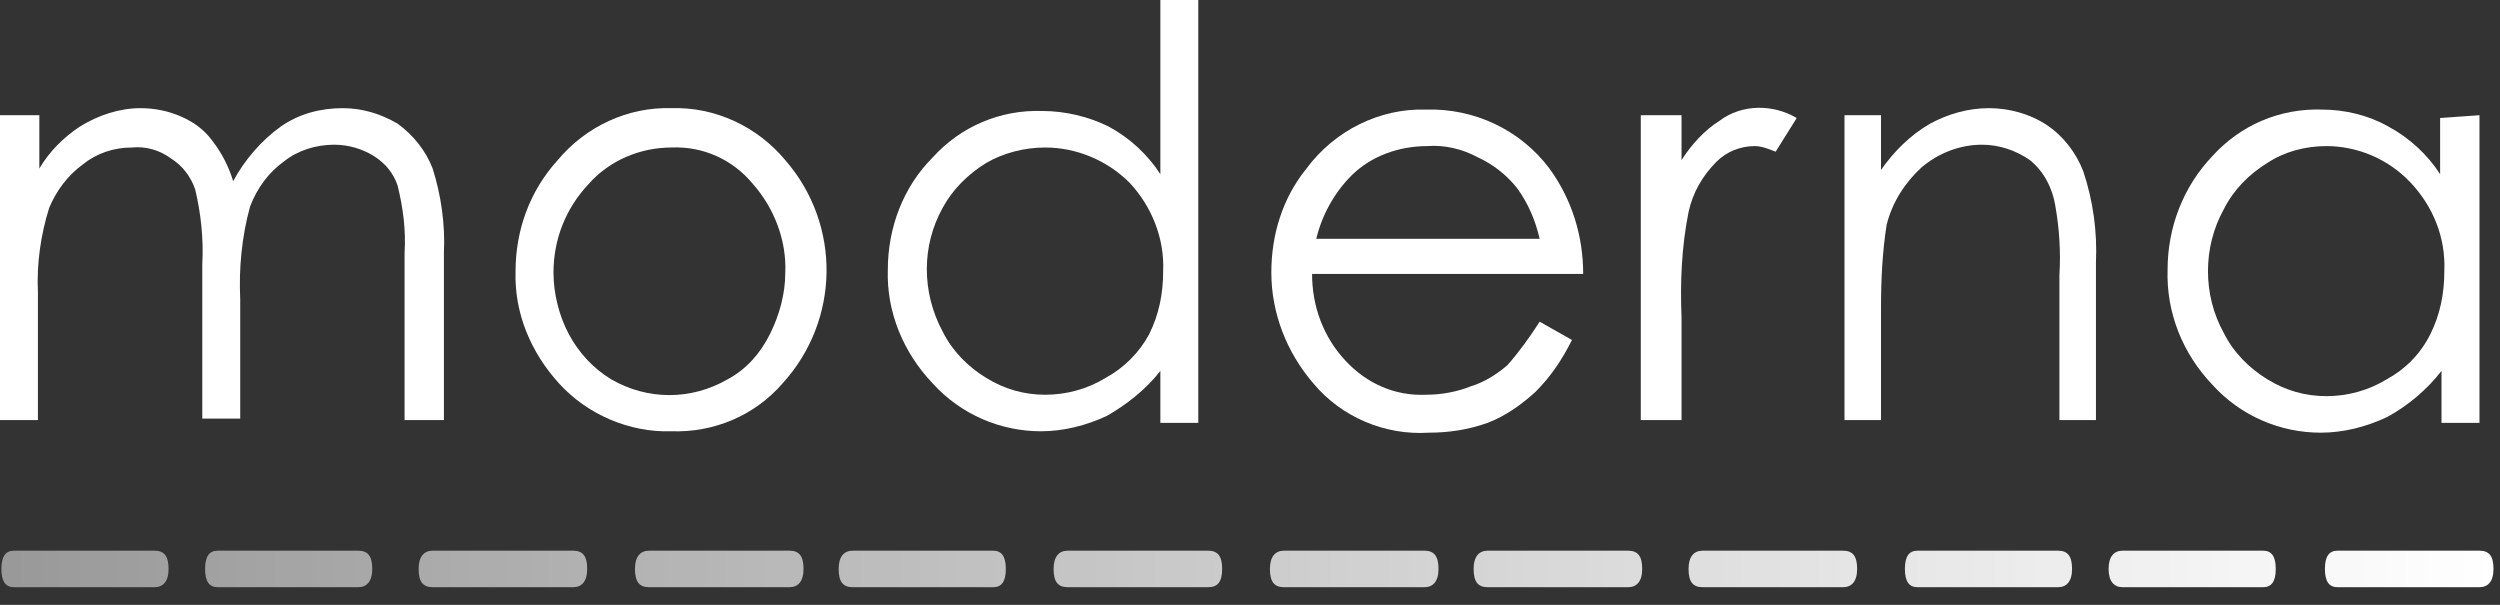
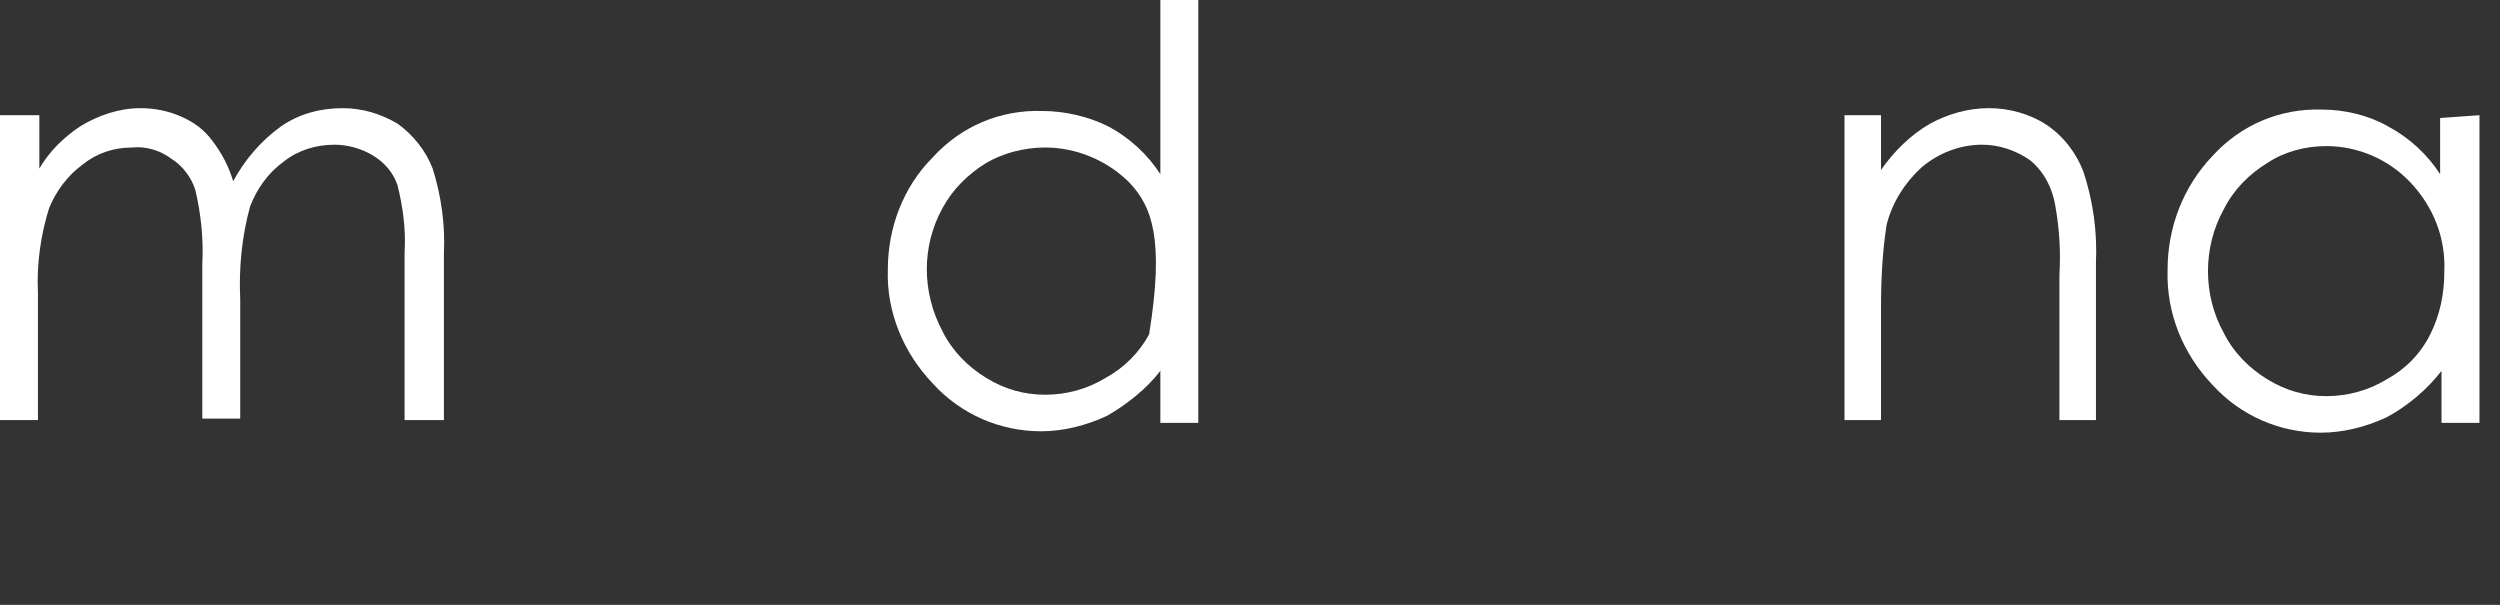
<svg xmlns="http://www.w3.org/2000/svg" width="124" height="30" viewBox="0 0 124 30" fill="none">
  <rect x="0" y="0" width="124" height="30" fill="#333333" stroke="none" />
-   <path fill-rule="evenodd" clip-rule="evenodd" d="M0.697 27.314H2.508H7.664C8.152 27.314 8.361 27.592 8.361 28.219C8.361 28.846 8.082 29.125 7.664 29.125H0.697C0.279 29.125 0.07 28.846 0.07 28.219C0.07 27.592 0.279 27.314 0.697 27.314ZM12.611 27.314H10.8C10.382 27.314 10.173 27.592 10.173 28.219C10.173 28.846 10.382 29.125 10.8 29.125H17.768C18.186 29.125 18.464 28.846 18.464 28.219C18.464 27.592 18.255 27.314 17.768 27.314H12.611ZM21.461 27.314H23.272H28.428C28.916 27.314 29.125 27.592 29.125 28.219C29.125 28.846 28.846 29.125 28.428 29.125H21.461C20.973 29.125 20.764 28.846 20.764 28.219C20.764 27.592 21.043 27.314 21.461 27.314ZM34.002 27.314H32.191C31.773 27.314 31.494 27.592 31.494 28.219C31.494 28.846 31.703 29.125 32.191 29.125H39.159C39.577 29.125 39.855 28.846 39.855 28.219C39.855 27.592 39.646 27.314 39.159 27.314H34.002ZM42.294 27.314H44.106H49.262C49.68 27.314 49.889 27.592 49.889 28.219C49.889 28.846 49.68 29.125 49.262 29.125H42.294C41.806 29.125 41.597 28.846 41.597 28.219C41.597 27.592 41.876 27.314 42.294 27.314ZM54.766 27.314H52.955C52.537 27.314 52.258 27.592 52.258 28.219C52.258 28.846 52.467 29.125 52.955 29.125H59.922C60.41 29.125 60.619 28.846 60.619 28.219C60.619 27.592 60.41 27.314 59.922 27.314H54.766ZM63.685 27.314H65.497H70.653C71.141 27.314 71.35 27.592 71.35 28.219C71.35 28.846 71.071 29.125 70.653 29.125H63.685C63.197 29.125 62.988 28.846 62.988 28.219C62.988 27.592 63.267 27.314 63.685 27.314ZM75.6 27.314H73.788C73.37 27.314 73.092 27.592 73.092 28.219C73.092 28.846 73.301 29.125 73.788 29.125H80.756C81.174 29.125 81.453 28.846 81.453 28.219C81.453 27.592 81.244 27.314 80.756 27.314H75.6ZM84.449 27.314H86.261H91.417C91.904 27.314 92.114 27.592 92.114 28.219C92.114 28.846 91.835 29.125 91.417 29.125H84.449C83.961 29.125 83.752 28.846 83.752 28.219C83.752 27.592 84.031 27.314 84.449 27.314ZM96.921 27.314H95.11C94.692 27.314 94.483 27.592 94.483 28.219C94.483 28.846 94.692 29.125 95.11 29.125H102.077C102.496 29.125 102.774 28.846 102.774 28.219C102.774 27.592 102.565 27.314 102.077 27.314H96.921ZM105.283 27.314H107.094H112.25C112.668 27.314 112.877 27.592 112.877 28.219C112.877 28.846 112.668 29.125 112.25 29.125H105.283C104.865 29.125 104.586 28.846 104.586 28.219C104.586 27.592 104.865 27.314 105.283 27.314ZM115.943 27.314H117.755H122.981C123.468 27.314 123.677 27.592 123.677 28.219C123.677 28.846 123.399 29.125 122.981 29.125H115.943C115.525 29.125 115.316 28.846 115.316 28.219C115.316 27.592 115.525 27.314 115.943 27.314Z" fill="url(#paint0_linear_433_1462)" />
  <path d="M0.07 5.714H1.951V8.361C2.439 7.525 3.135 6.828 3.972 6.271C4.877 5.714 5.923 5.365 6.968 5.365C7.665 5.365 8.361 5.505 8.988 5.783C9.616 6.062 10.103 6.41 10.521 6.968C11.009 7.595 11.357 8.292 11.566 8.988C12.124 7.943 12.96 6.968 13.935 6.271C14.841 5.644 15.886 5.365 17.001 5.365C17.977 5.365 18.883 5.644 19.719 6.132C20.485 6.689 21.112 7.455 21.461 8.361C21.879 9.685 22.088 11.148 22.018 12.542V20.834H20.067V12.542C20.137 11.427 19.997 10.312 19.719 9.197C19.51 8.57 19.092 8.083 18.534 7.734C17.977 7.386 17.28 7.177 16.583 7.177C15.677 7.177 14.772 7.455 14.075 8.013C13.308 8.57 12.751 9.337 12.403 10.243C11.985 11.775 11.845 13.308 11.915 14.841V20.764H10.034V13.099C10.103 11.845 9.964 10.591 9.685 9.406C9.476 8.779 9.058 8.222 8.501 7.874C7.943 7.455 7.246 7.246 6.55 7.316C5.644 7.316 4.808 7.595 4.111 8.152C3.345 8.71 2.787 9.476 2.439 10.312C2.021 11.636 1.812 13.099 1.881 14.493V20.834H0V5.714H0.07Z" fill="white" />
-   <path d="M33.306 7.316C31.773 7.316 30.24 7.943 29.195 9.128C28.08 10.312 27.453 11.845 27.453 13.518C27.453 14.563 27.732 15.678 28.219 16.583C28.707 17.489 29.404 18.256 30.31 18.813C32.121 19.858 34.281 19.858 36.093 18.813C36.999 18.325 37.696 17.559 38.183 16.583C38.671 15.608 38.95 14.563 38.95 13.518C39.019 11.915 38.392 10.312 37.347 9.128C36.372 7.943 34.908 7.246 33.306 7.316ZM33.306 5.365C35.466 5.296 37.556 6.271 38.95 7.943C41.737 11.148 41.667 15.886 38.81 19.022C37.417 20.625 35.396 21.461 33.306 21.391C31.215 21.461 29.125 20.555 27.732 19.022C26.338 17.489 25.502 15.538 25.572 13.448C25.572 11.427 26.268 9.476 27.662 7.943C29.055 6.271 31.146 5.296 33.306 5.365Z" fill="white" />
-   <path d="M51.84 7.316C50.795 7.316 49.75 7.595 48.914 8.083C48.008 8.64 47.241 9.406 46.754 10.312C45.709 12.194 45.709 14.493 46.754 16.444C47.241 17.419 48.008 18.186 48.914 18.743C49.819 19.301 50.795 19.579 51.84 19.579C52.885 19.579 53.931 19.301 54.836 18.743C55.742 18.256 56.508 17.489 56.996 16.583C57.484 15.608 57.693 14.563 57.693 13.448C57.763 11.845 57.136 10.243 56.021 9.058C54.906 7.943 53.373 7.316 51.84 7.316ZM59.435 0V20.973H57.554V18.395C56.857 19.301 55.881 20.067 54.906 20.625C53.861 21.112 52.746 21.391 51.631 21.391C49.611 21.391 47.66 20.555 46.266 19.022C44.803 17.489 43.967 15.468 44.036 13.378C44.036 11.288 44.803 9.267 46.266 7.804C47.66 6.271 49.611 5.435 51.701 5.505C52.816 5.505 54 5.783 54.976 6.271C56.021 6.828 56.927 7.665 57.554 8.64V0H59.435Z" fill="white" />
-   <path d="M76.367 11.845C76.157 10.939 75.809 10.103 75.252 9.337C74.764 8.71 74.067 8.152 73.301 7.804C72.534 7.386 71.628 7.177 70.792 7.246C69.399 7.246 68.005 7.734 67.03 8.71C66.194 9.546 65.567 10.661 65.288 11.845H76.367ZM76.367 15.956L77.969 16.862C77.481 17.837 76.924 18.674 76.157 19.44C75.461 20.067 74.694 20.625 73.788 20.973C72.813 21.321 71.838 21.461 70.862 21.461C68.702 21.6 66.542 20.694 65.148 19.022C63.825 17.489 63.058 15.538 63.058 13.517C63.058 11.636 63.615 9.825 64.8 8.361C66.194 6.48 68.423 5.365 70.723 5.435C73.092 5.365 75.391 6.41 76.854 8.361C77.969 9.894 78.526 11.706 78.526 13.587H65.079C65.079 15.19 65.636 16.723 66.751 17.907C67.796 19.022 69.19 19.649 70.723 19.579C71.489 19.579 72.255 19.44 72.952 19.161C73.649 18.952 74.276 18.534 74.764 18.116C75.321 17.489 75.879 16.723 76.367 15.956Z" fill="white" />
-   <path d="M81.383 5.714H83.404V7.943C83.892 7.177 84.519 6.48 85.285 5.992C86.4 5.156 87.933 5.156 89.118 5.853L88.072 7.525C87.724 7.386 87.376 7.246 87.027 7.246C86.33 7.246 85.634 7.525 85.146 8.013C84.449 8.71 83.961 9.546 83.752 10.521C83.404 12.263 83.334 14.005 83.404 15.747V20.834H81.383V5.714Z" fill="white" />
+   <path d="M51.84 7.316C50.795 7.316 49.75 7.595 48.914 8.083C48.008 8.64 47.241 9.406 46.754 10.312C45.709 12.194 45.709 14.493 46.754 16.444C47.241 17.419 48.008 18.186 48.914 18.743C49.819 19.301 50.795 19.579 51.84 19.579C52.885 19.579 53.931 19.301 54.836 18.743C55.742 18.256 56.508 17.489 56.996 16.583C57.763 11.845 57.136 10.243 56.021 9.058C54.906 7.943 53.373 7.316 51.84 7.316ZM59.435 0V20.973H57.554V18.395C56.857 19.301 55.881 20.067 54.906 20.625C53.861 21.112 52.746 21.391 51.631 21.391C49.611 21.391 47.66 20.555 46.266 19.022C44.803 17.489 43.967 15.468 44.036 13.378C44.036 11.288 44.803 9.267 46.266 7.804C47.66 6.271 49.611 5.435 51.701 5.505C52.816 5.505 54 5.783 54.976 6.271C56.021 6.828 56.927 7.665 57.554 8.64V0H59.435Z" fill="white" />
  <path d="M91.487 5.714H93.298V8.431C93.925 7.525 94.761 6.689 95.737 6.132C96.643 5.644 97.618 5.365 98.663 5.365C99.639 5.365 100.684 5.644 101.52 6.201C102.356 6.759 102.983 7.595 103.332 8.501C103.819 9.964 104.029 11.497 103.959 13.03V20.834H102.147V13.657C102.217 12.472 102.147 11.357 101.938 10.173C101.799 9.337 101.381 8.501 100.684 7.943C99.987 7.455 99.151 7.177 98.315 7.177C97.2 7.177 96.155 7.595 95.319 8.292C94.483 9.058 93.856 10.034 93.577 11.148C93.368 12.472 93.298 13.866 93.298 15.259V20.834H91.487V5.714Z" fill="white" />
  <path d="M115.386 7.246C114.341 7.246 113.296 7.525 112.459 8.083C111.554 8.64 110.787 9.406 110.299 10.382C109.254 12.263 109.254 14.632 110.299 16.514C110.787 17.489 111.554 18.256 112.459 18.813C113.365 19.37 114.341 19.649 115.386 19.649C116.431 19.649 117.476 19.37 118.382 18.813C119.288 18.325 120.054 17.559 120.542 16.583C121.03 15.608 121.239 14.563 121.239 13.448C121.308 11.775 120.681 10.243 119.567 9.058C118.452 7.874 116.919 7.246 115.386 7.246ZM122.981 5.714V20.973H121.099V18.395C120.403 19.301 119.427 20.137 118.382 20.694C117.337 21.182 116.222 21.461 115.107 21.461C113.087 21.461 111.136 20.625 109.742 19.092C108.279 17.559 107.443 15.538 107.512 13.378C107.512 11.288 108.279 9.267 109.742 7.734C111.136 6.201 113.087 5.365 115.177 5.435C116.292 5.435 117.476 5.714 118.452 6.271C119.497 6.828 120.403 7.665 121.03 8.64V5.853L122.981 5.714Z" fill="white" />
  <defs>
    <linearGradient id="paint0_linear_433_1462" x1="0.07" y1="28.219" x2="123.677" y2="28.219" gradientUnits="userSpaceOnUse">
      <stop stop-color="white" stop-opacity="0.5" />
      <stop offset="1" stop-color="white" />
    </linearGradient>
  </defs>
</svg>